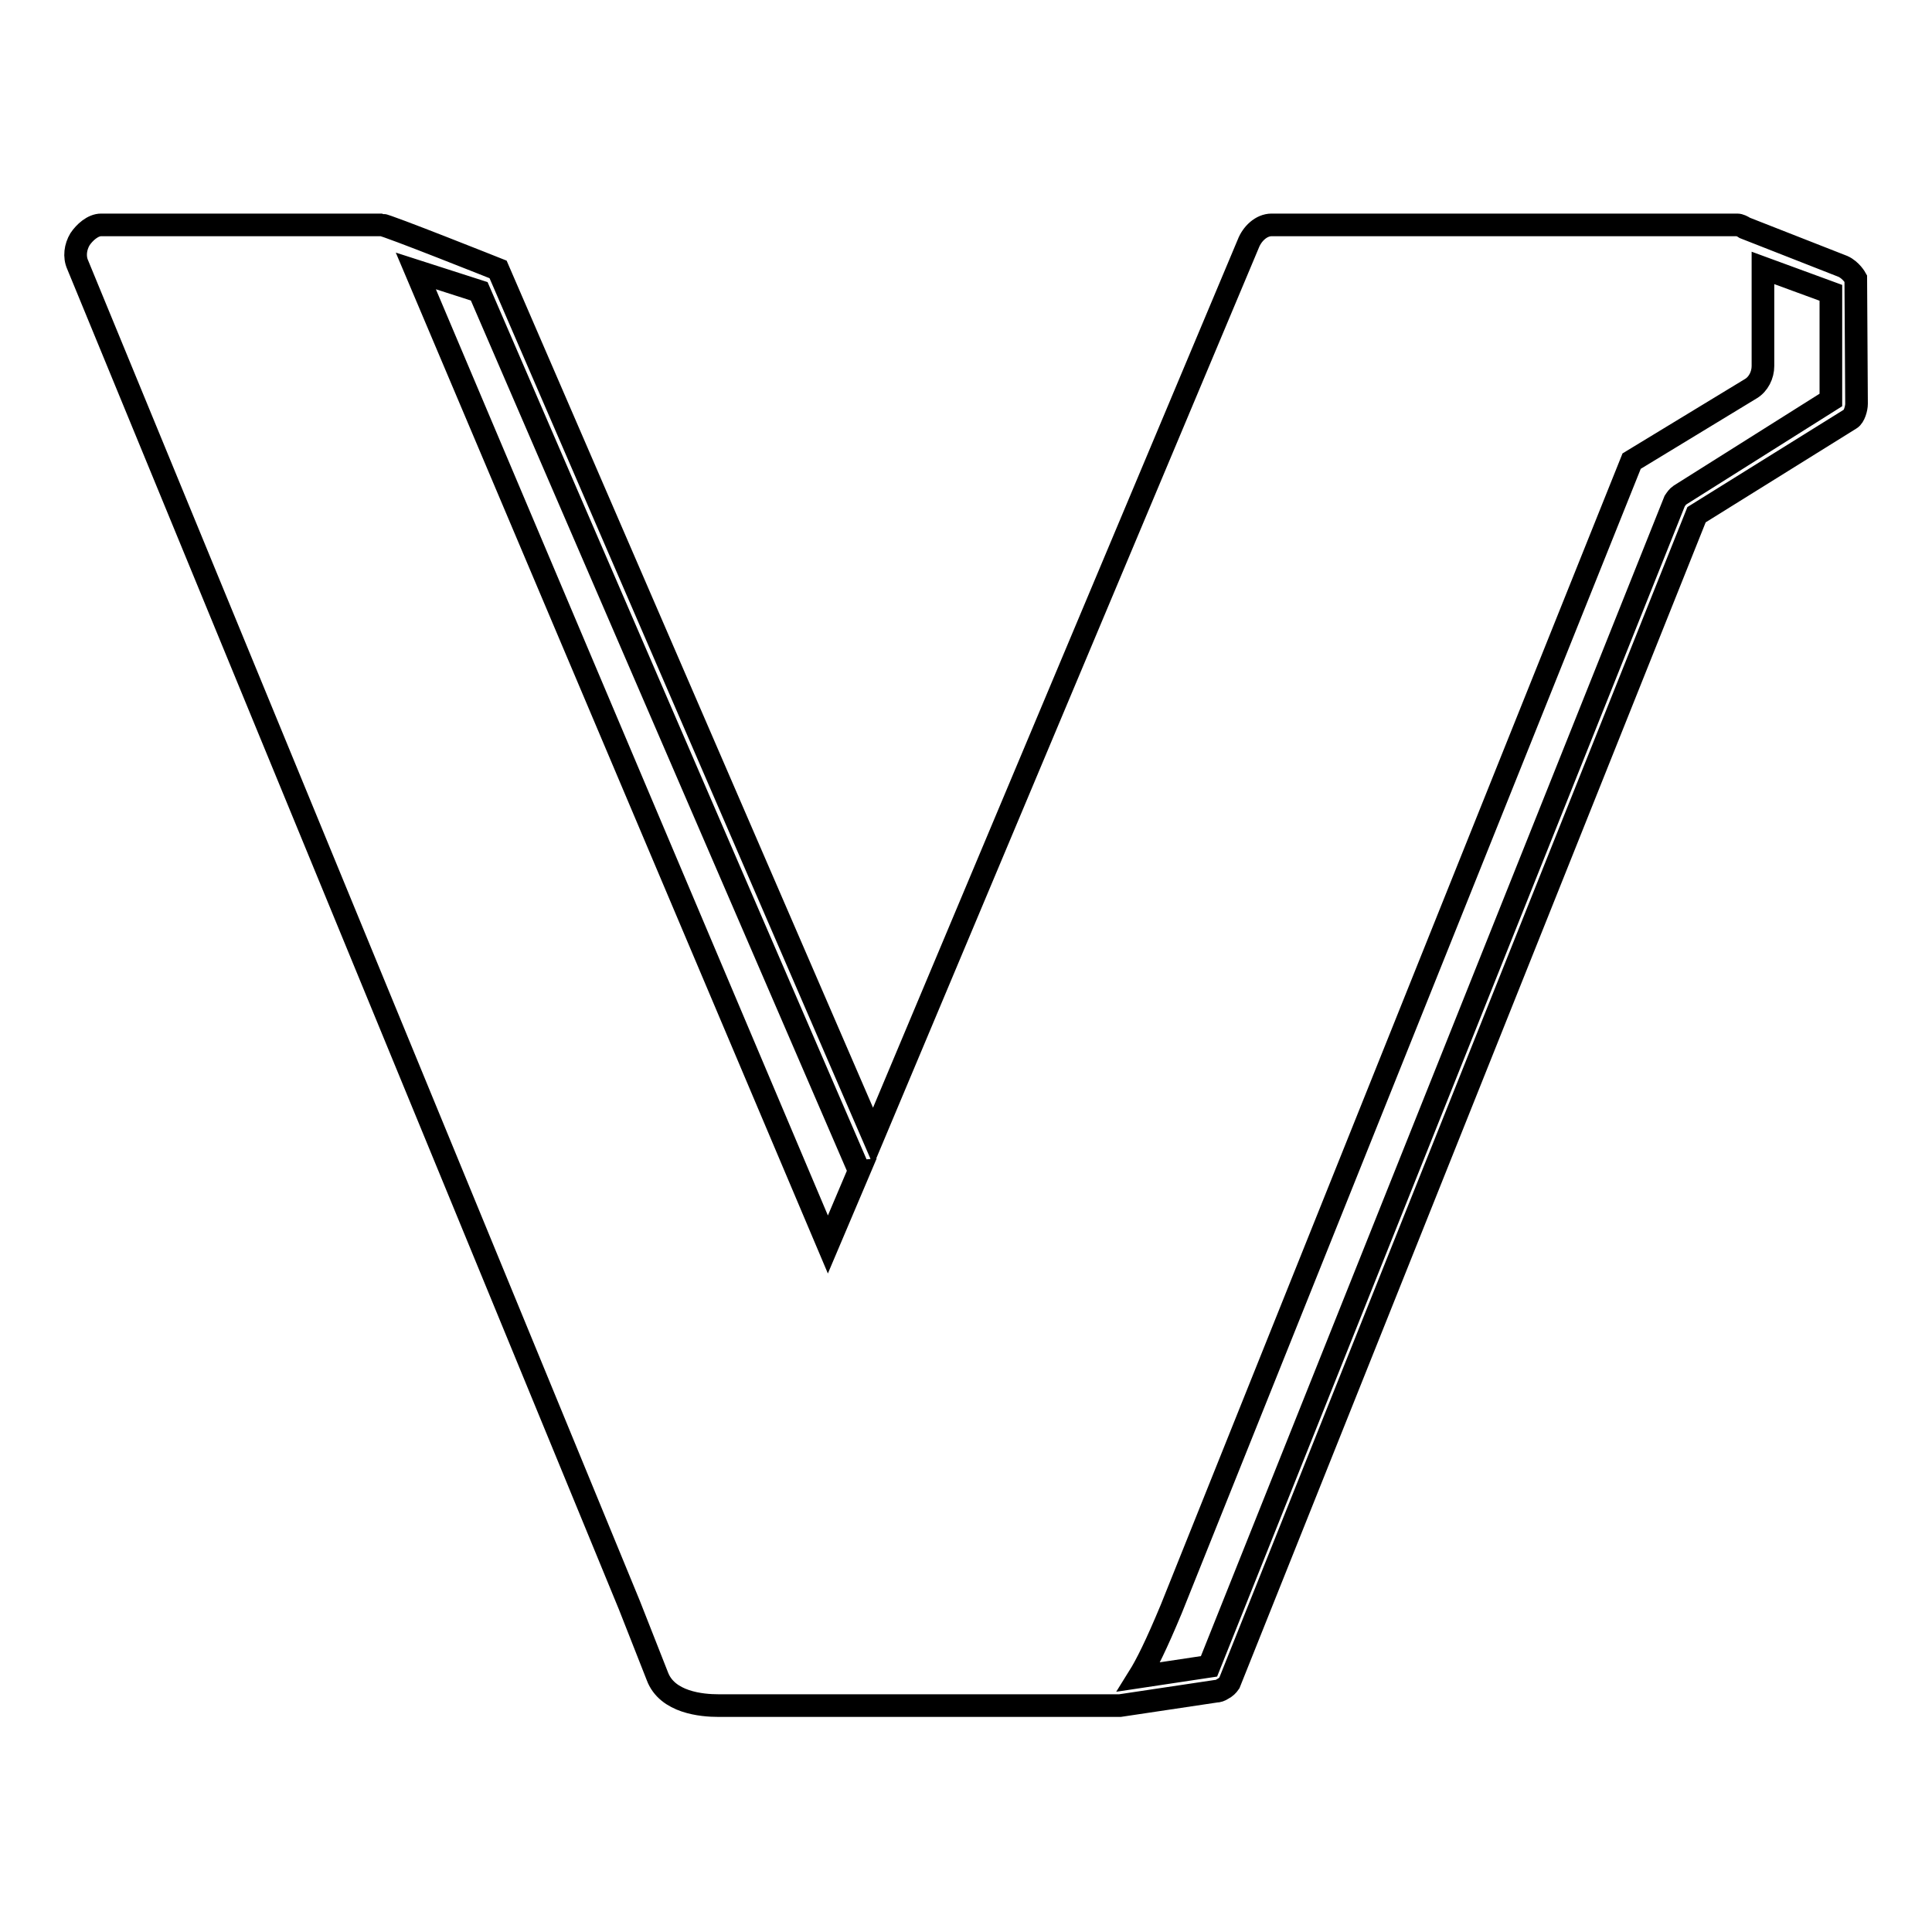
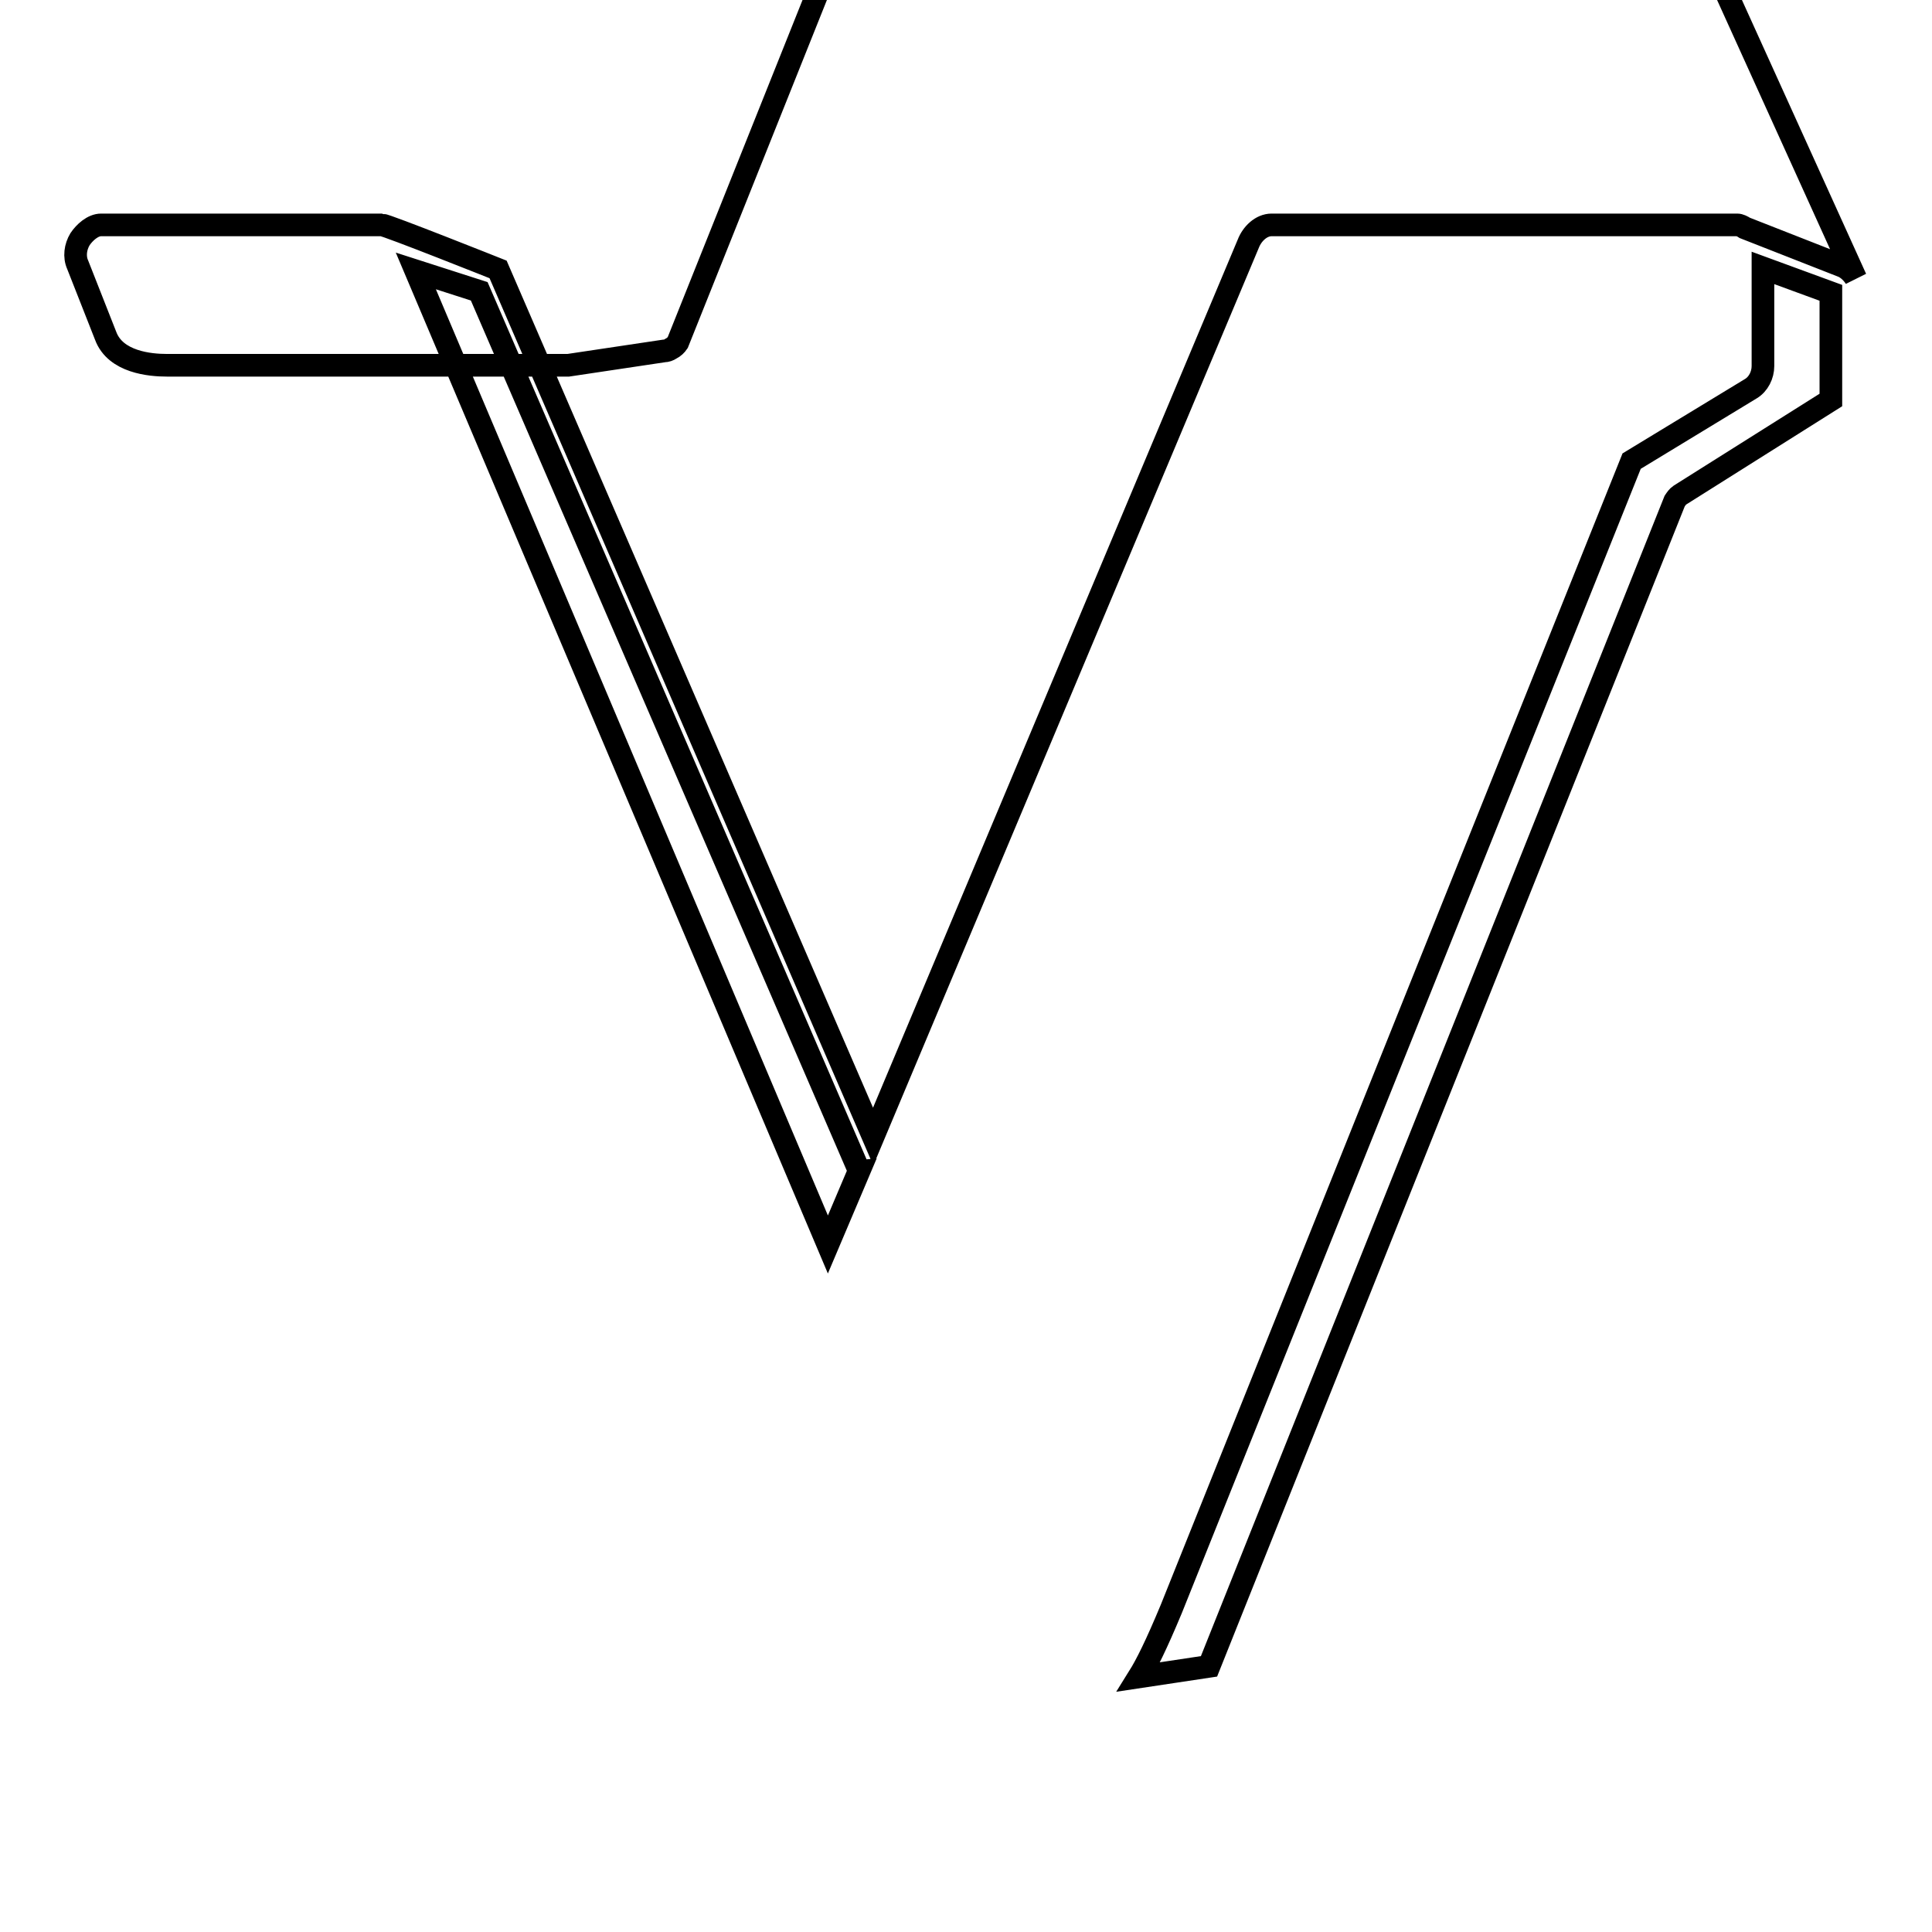
<svg xmlns="http://www.w3.org/2000/svg" version="1.1" x="0px" y="0px" viewBox="0 0 256 256" enable-background="new 0 0 256 256" xml:space="preserve">
  <g>
-     <path stroke-width="3" fill-opacity="0" stroke="#000000" d="M245.9,36.9L245.9,36.9c0,0-0.6-1.1-1.7-1.6l-13-5.1c-0.3-0.2-0.7-0.4-1-0.4h-61.7c-1.4,0-2.6,1.2-3.1,2.5 l-49.7,118.3L66,35.7c0,0-14.8-5.9-15.4-5.9H13.4c-1.1,0-2.2,1-2.8,1.9c-0.6,1-0.8,2.3-0.3,3.4l73.1,177.6l3.7,9.4 c1.3,3.5,5.9,3.9,8.1,3.9h53.2l12.7-1.9c0.3,0,0.6-0.1,0.9-0.3c0.4-0.2,0.7-0.5,0.9-0.8l61.9-154.8l20.4-12.7 c0.5-0.3,0.8-1.4,0.8-2L245.9,36.9L245.9,36.9z M109.7,164.9l-54.6-129l8.4,2.7l50.2,116.2c0,0.1,0.1,0.2,0.2,0.2L109.7,164.9z  M222.6,65.6c-0.3,0.2-0.5,0.5-0.7,0.8l-61.7,154.4l-9.3,1.4c1-1.6,2.3-4.2,4.3-9l61-152.1l15.8-9.6c1-0.6,1.6-1.8,1.6-3l0-13 l9,3.3l0,14.2L222.6,65.6L222.6,65.6z" />
+     <path stroke-width="3" fill-opacity="0" stroke="#000000" d="M245.9,36.9L245.9,36.9c0,0-0.6-1.1-1.7-1.6l-13-5.1c-0.3-0.2-0.7-0.4-1-0.4h-61.7c-1.4,0-2.6,1.2-3.1,2.5 l-49.7,118.3L66,35.7c0,0-14.8-5.9-15.4-5.9H13.4c-1.1,0-2.2,1-2.8,1.9c-0.6,1-0.8,2.3-0.3,3.4l3.7,9.4 c1.3,3.5,5.9,3.9,8.1,3.9h53.2l12.7-1.9c0.3,0,0.6-0.1,0.9-0.3c0.4-0.2,0.7-0.5,0.9-0.8l61.9-154.8l20.4-12.7 c0.5-0.3,0.8-1.4,0.8-2L245.9,36.9L245.9,36.9z M109.7,164.9l-54.6-129l8.4,2.7l50.2,116.2c0,0.1,0.1,0.2,0.2,0.2L109.7,164.9z  M222.6,65.6c-0.3,0.2-0.5,0.5-0.7,0.8l-61.7,154.4l-9.3,1.4c1-1.6,2.3-4.2,4.3-9l61-152.1l15.8-9.6c1-0.6,1.6-1.8,1.6-3l0-13 l9,3.3l0,14.2L222.6,65.6L222.6,65.6z" />
  </g>
</svg>